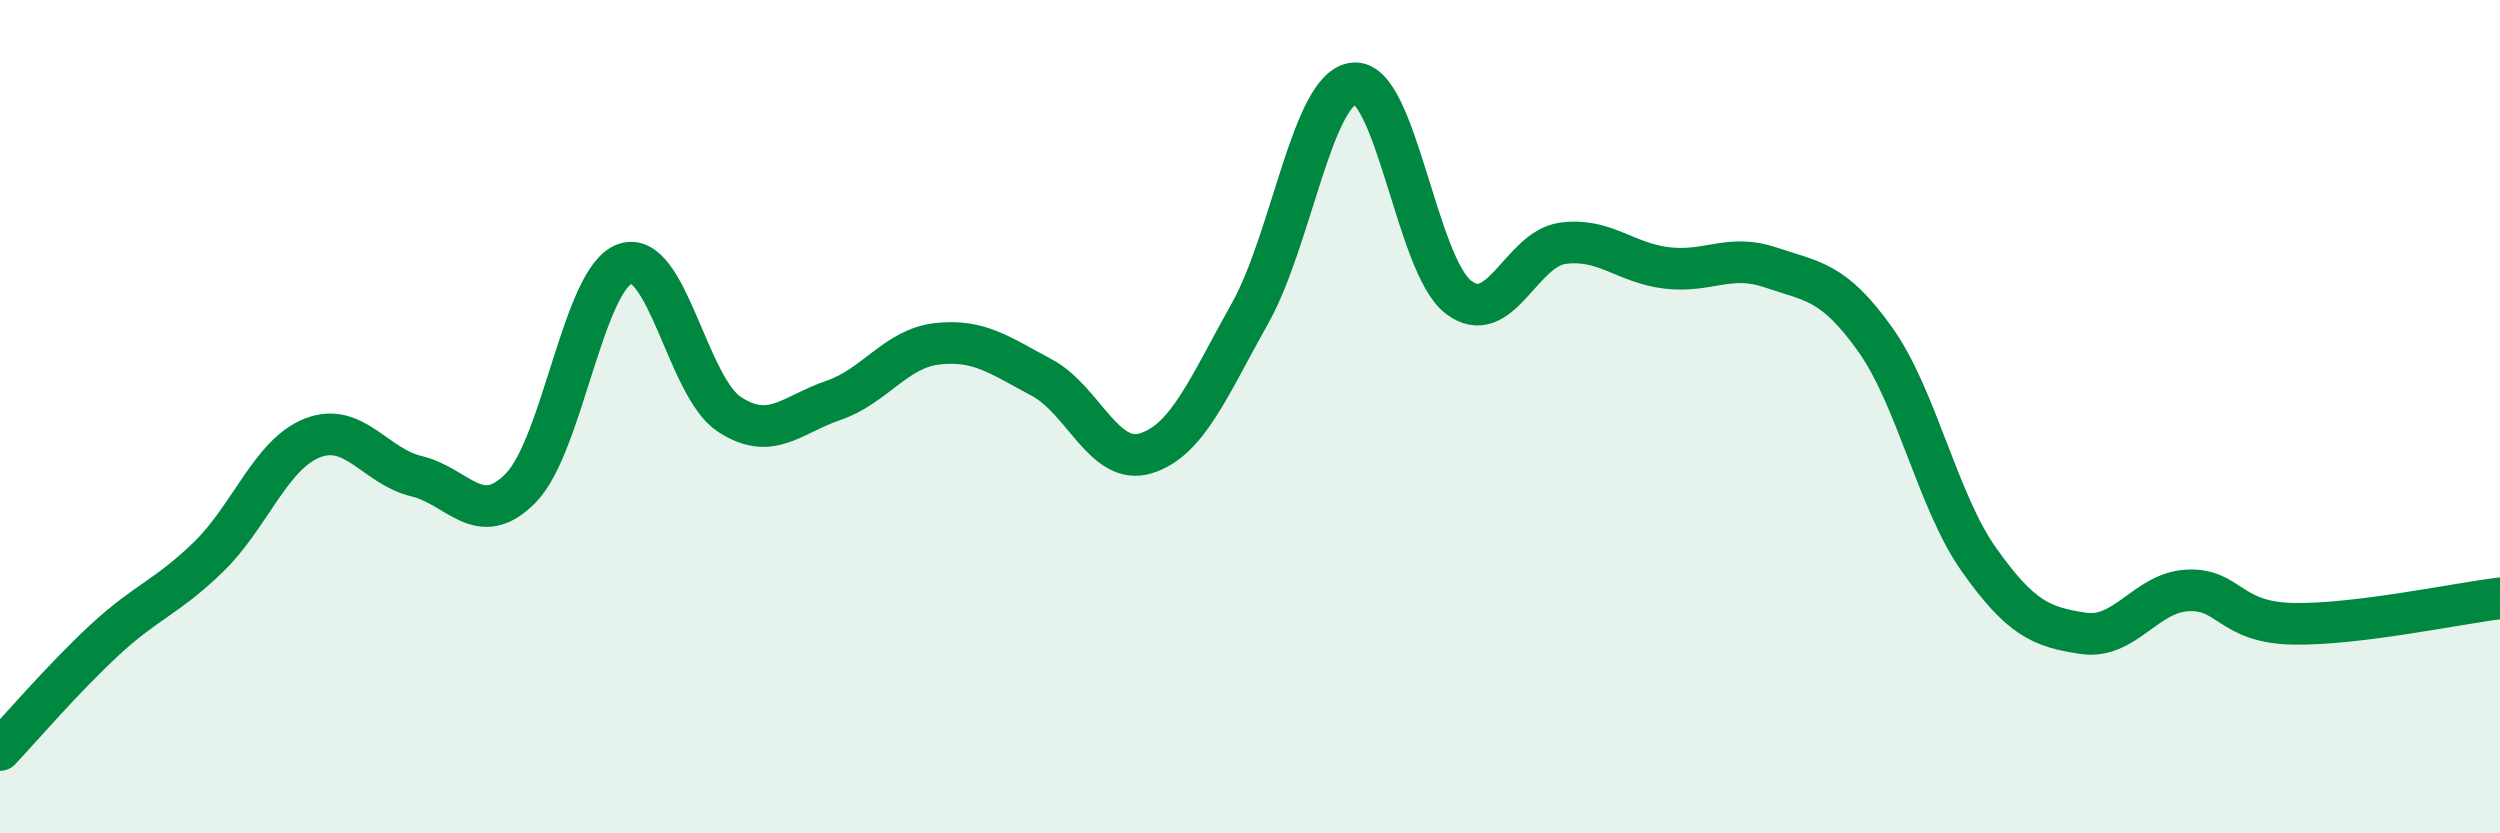
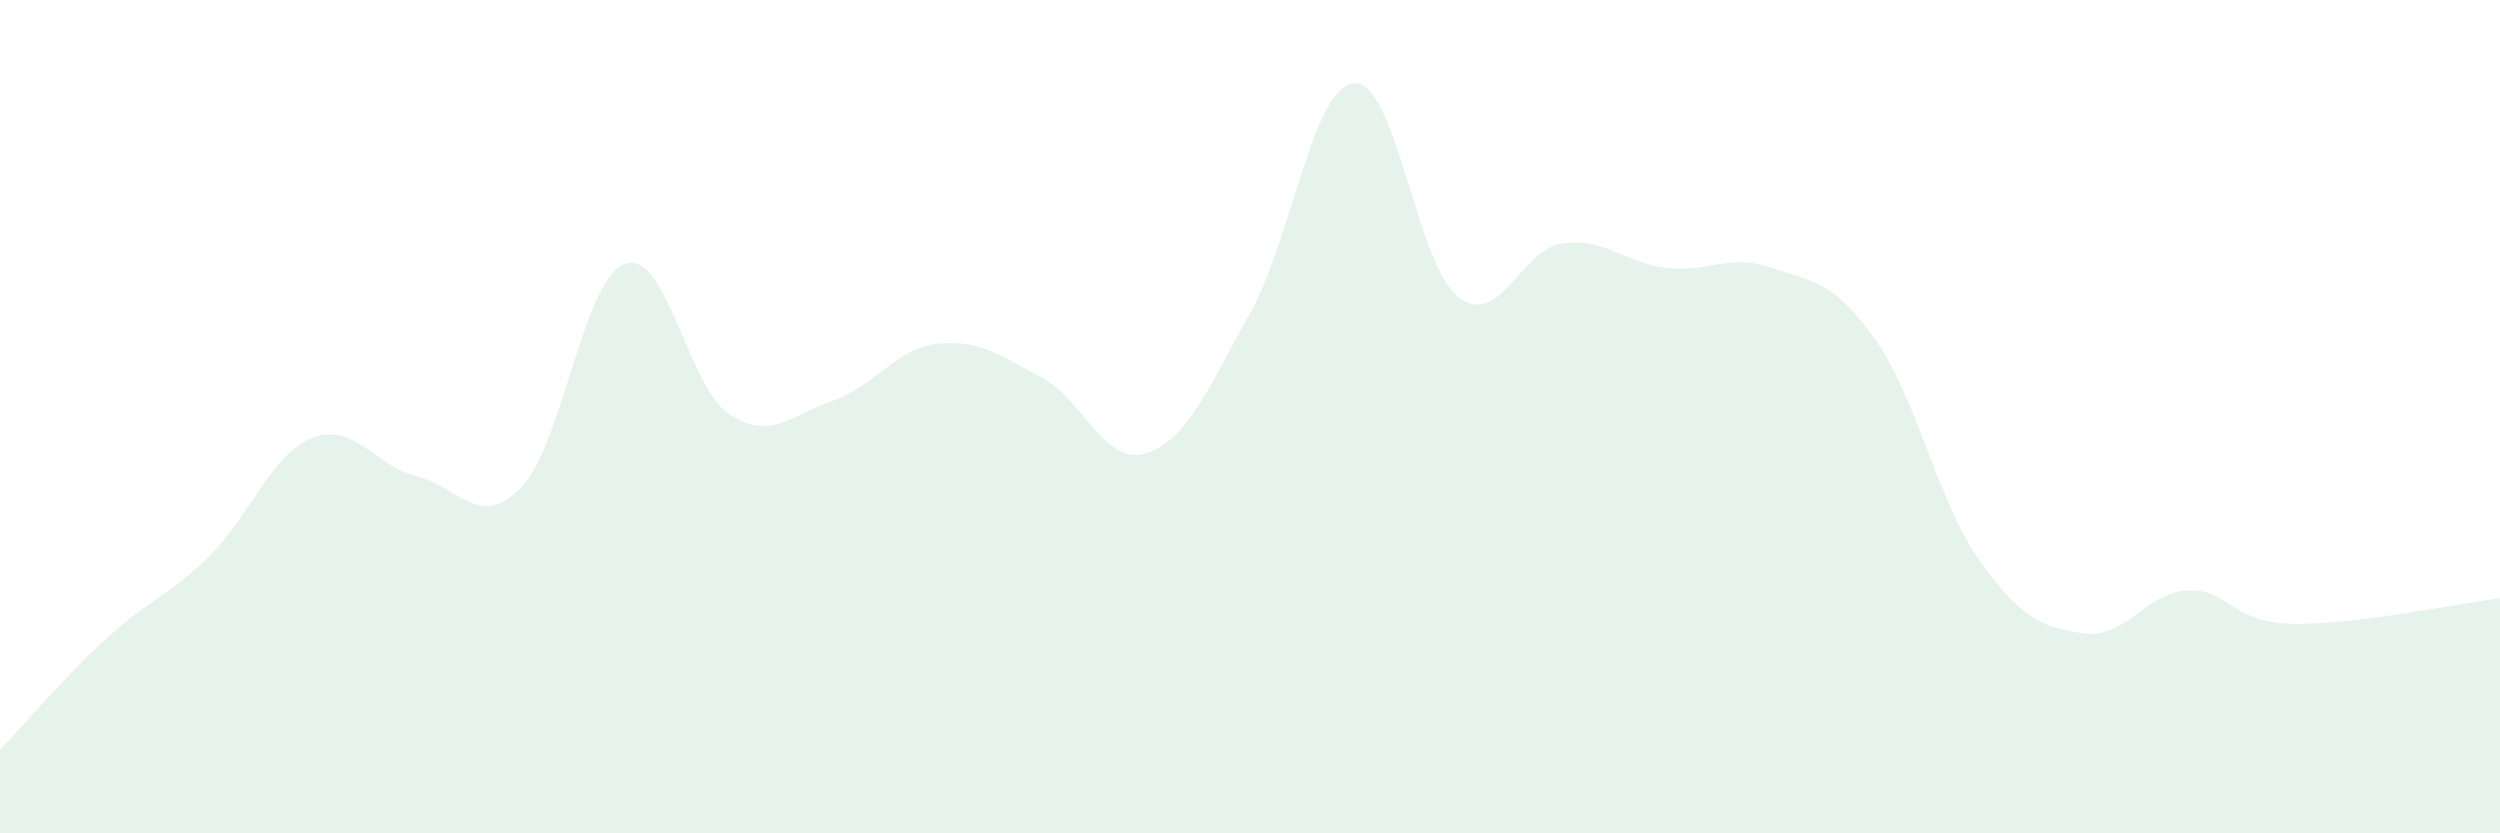
<svg xmlns="http://www.w3.org/2000/svg" width="60" height="20" viewBox="0 0 60 20">
  <path d="M 0,18 C 0.5,17.47 1.5,16.3 2.5,15.37 C 3.5,14.44 4,14.34 5,13.37 C 6,12.4 6.5,10.9 7.5,10.51 C 8.5,10.12 9,11.19 10,11.43 C 11,11.67 11.5,12.73 12.5,11.71 C 13.5,10.69 14,6.68 15,6.33 C 16,5.98 16.5,9.28 17.5,9.94 C 18.5,10.6 19,9.95 20,9.61 C 21,9.27 21.5,8.36 22.5,8.25 C 23.5,8.14 24,8.53 25,9.06 C 26,9.59 26.5,11.19 27.5,10.88 C 28.5,10.57 29,9.3 30,7.52 C 31,5.74 31.5,2.08 32.5,2 C 33.5,1.92 34,6.36 35,7.13 C 36,7.9 36.5,5.98 37.5,5.84 C 38.5,5.7 39,6.31 40,6.43 C 41,6.55 41.5,6.08 42.5,6.42 C 43.5,6.76 44,6.74 45,8.14 C 46,9.54 46.5,12.03 47.5,13.44 C 48.5,14.85 49,15.05 50,15.2 C 51,15.35 51.5,14.22 52.5,14.17 C 53.5,14.12 53.5,14.93 55,14.97 C 56.5,15.01 59,14.48 60,14.36L60 20L0 20Z" fill="#008740" opacity="0.1" stroke-linecap="round" stroke-linejoin="round" />
-   <path d="M 0,18 C 0.5,17.47 1.5,16.3 2.5,15.37 C 3.5,14.44 4,14.34 5,13.37 C 6,12.4 6.5,10.9 7.5,10.51 C 8.5,10.12 9,11.19 10,11.43 C 11,11.67 11.5,12.73 12.5,11.71 C 13.5,10.69 14,6.68 15,6.33 C 16,5.98 16.5,9.28 17.5,9.94 C 18.5,10.6 19,9.95 20,9.61 C 21,9.27 21.5,8.36 22.5,8.25 C 23.5,8.14 24,8.53 25,9.06 C 26,9.59 26.5,11.19 27.5,10.88 C 28.5,10.57 29,9.3 30,7.52 C 31,5.74 31.5,2.08 32.5,2 C 33.5,1.92 34,6.36 35,7.13 C 36,7.9 36.5,5.98 37.5,5.84 C 38.5,5.7 39,6.31 40,6.43 C 41,6.55 41.5,6.08 42.5,6.42 C 43.5,6.76 44,6.74 45,8.14 C 46,9.54 46.5,12.03 47.5,13.44 C 48.5,14.85 49,15.05 50,15.2 C 51,15.35 51.5,14.22 52.5,14.17 C 53.5,14.12 53.5,14.93 55,14.97 C 56.5,15.01 59,14.48 60,14.36" stroke="#008740" stroke-width="1" fill="none" stroke-linecap="round" stroke-linejoin="round" />
</svg>